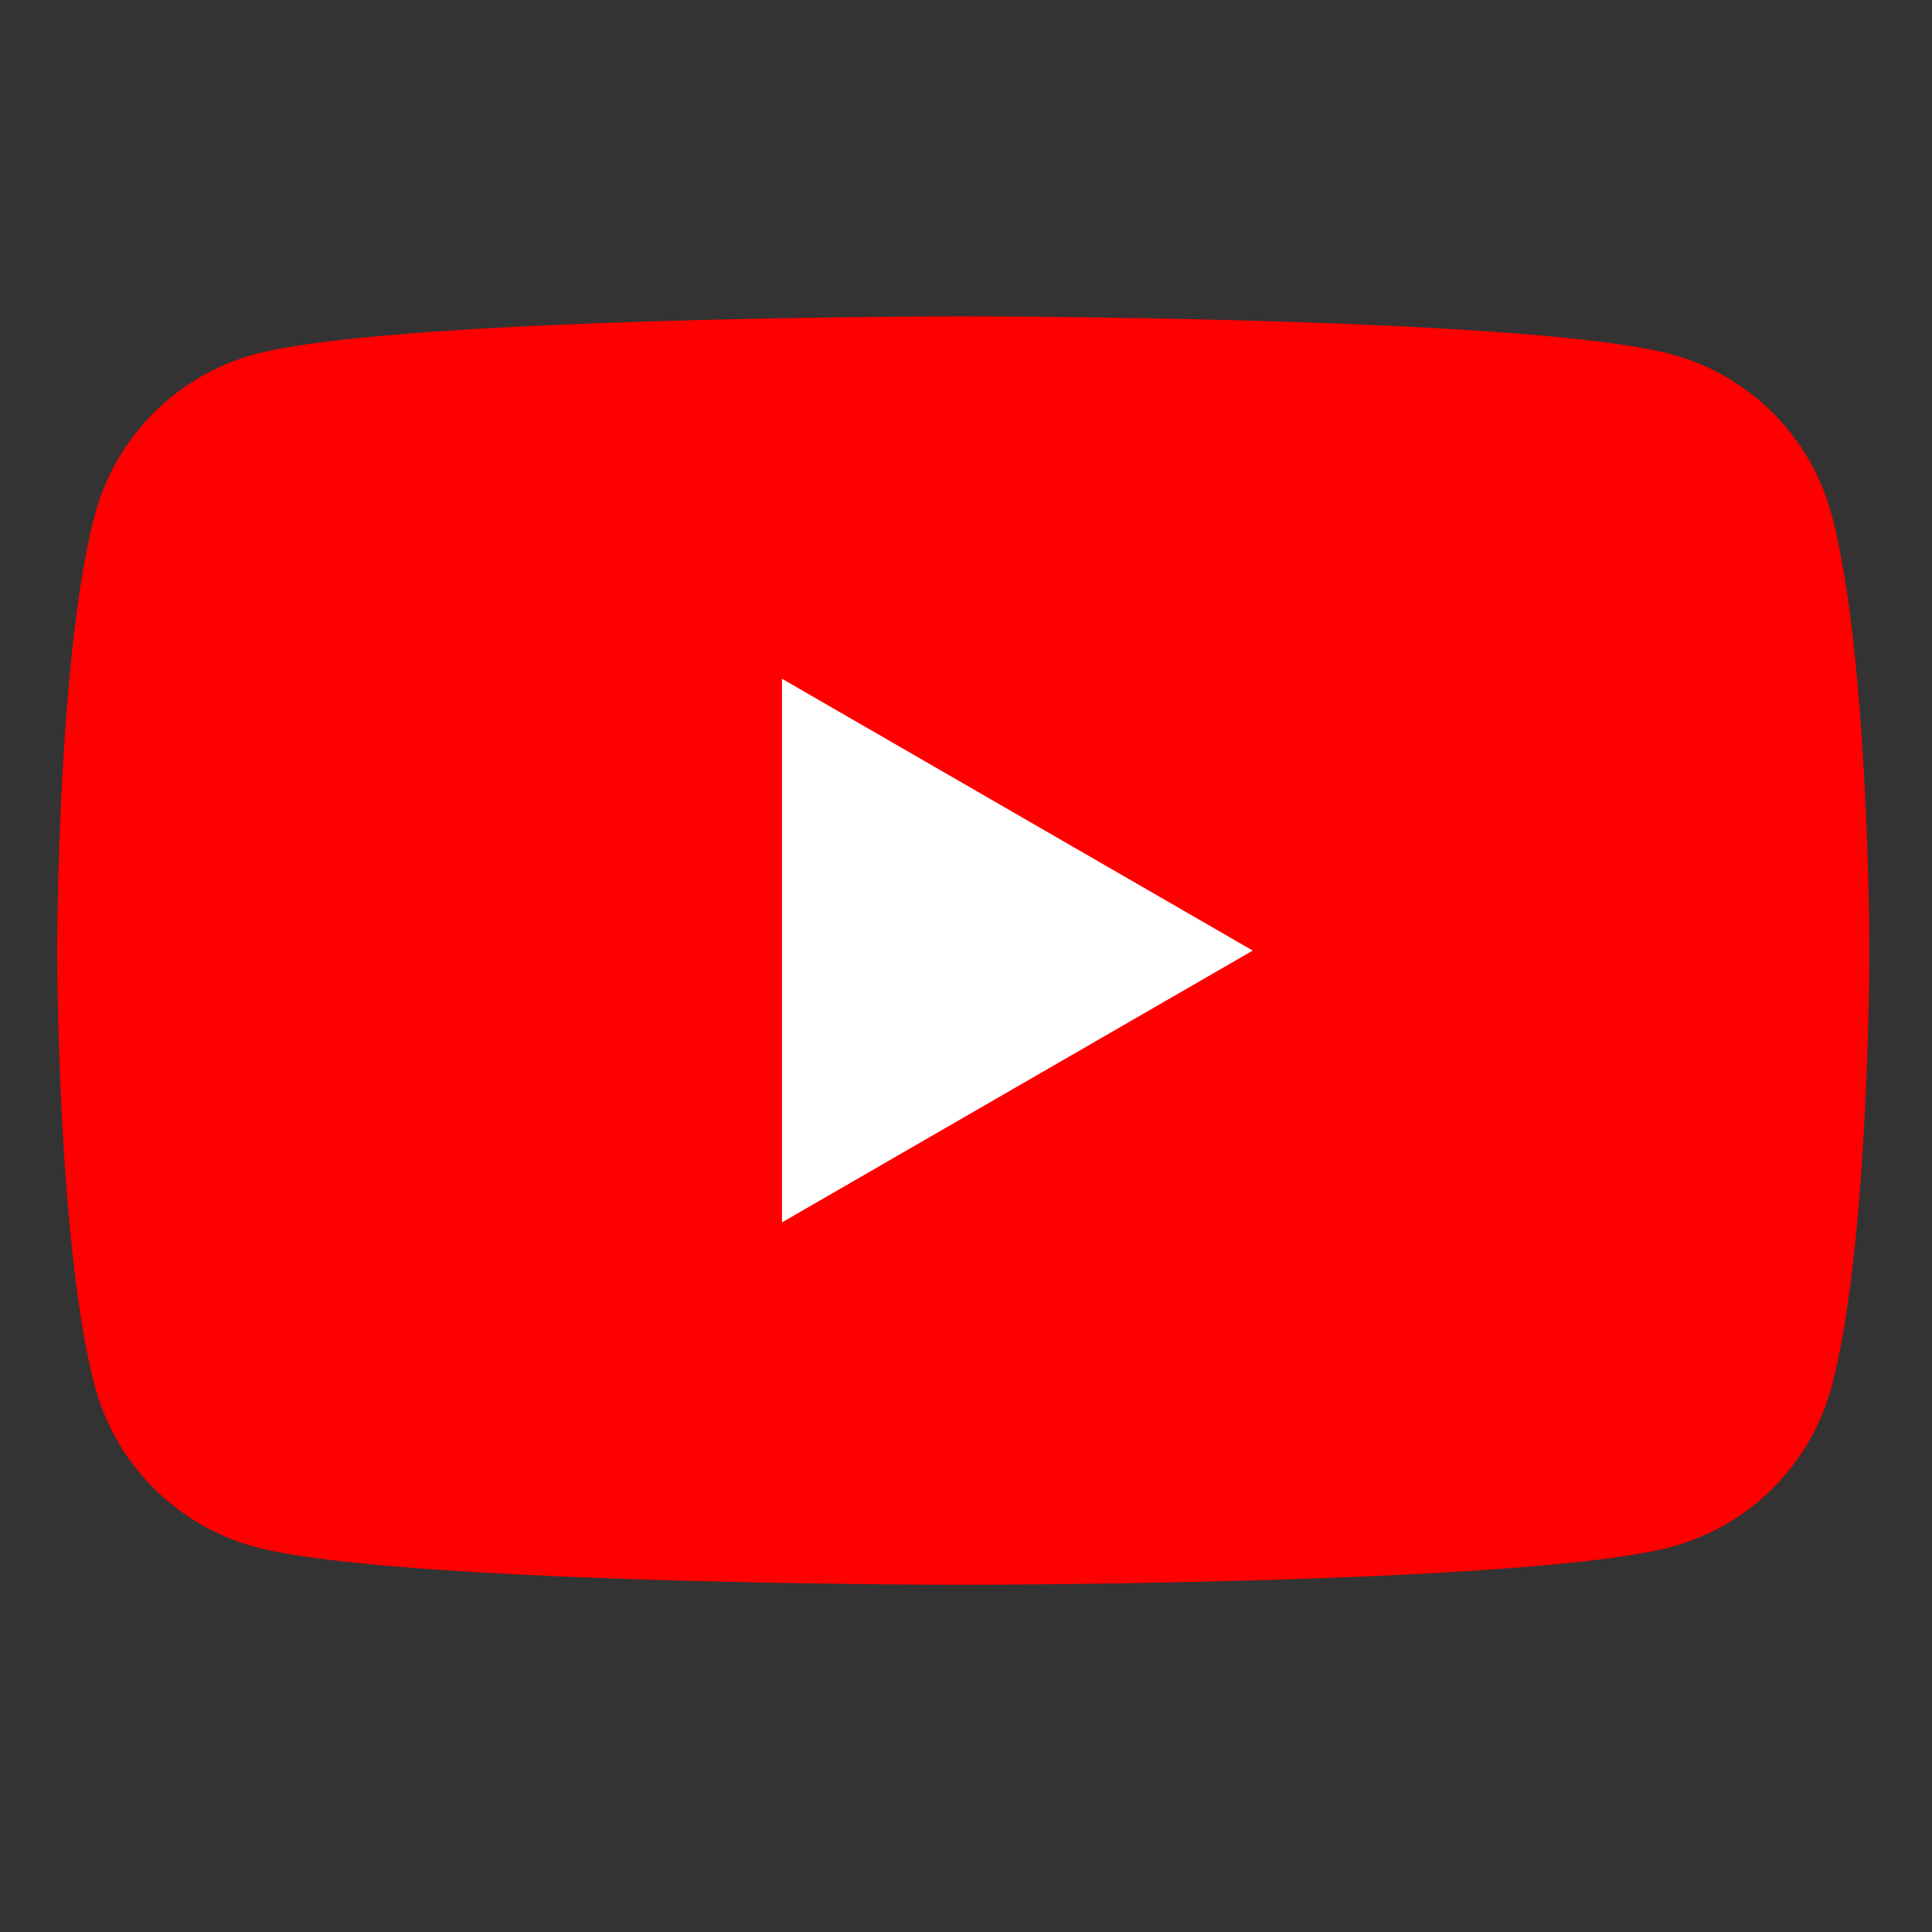
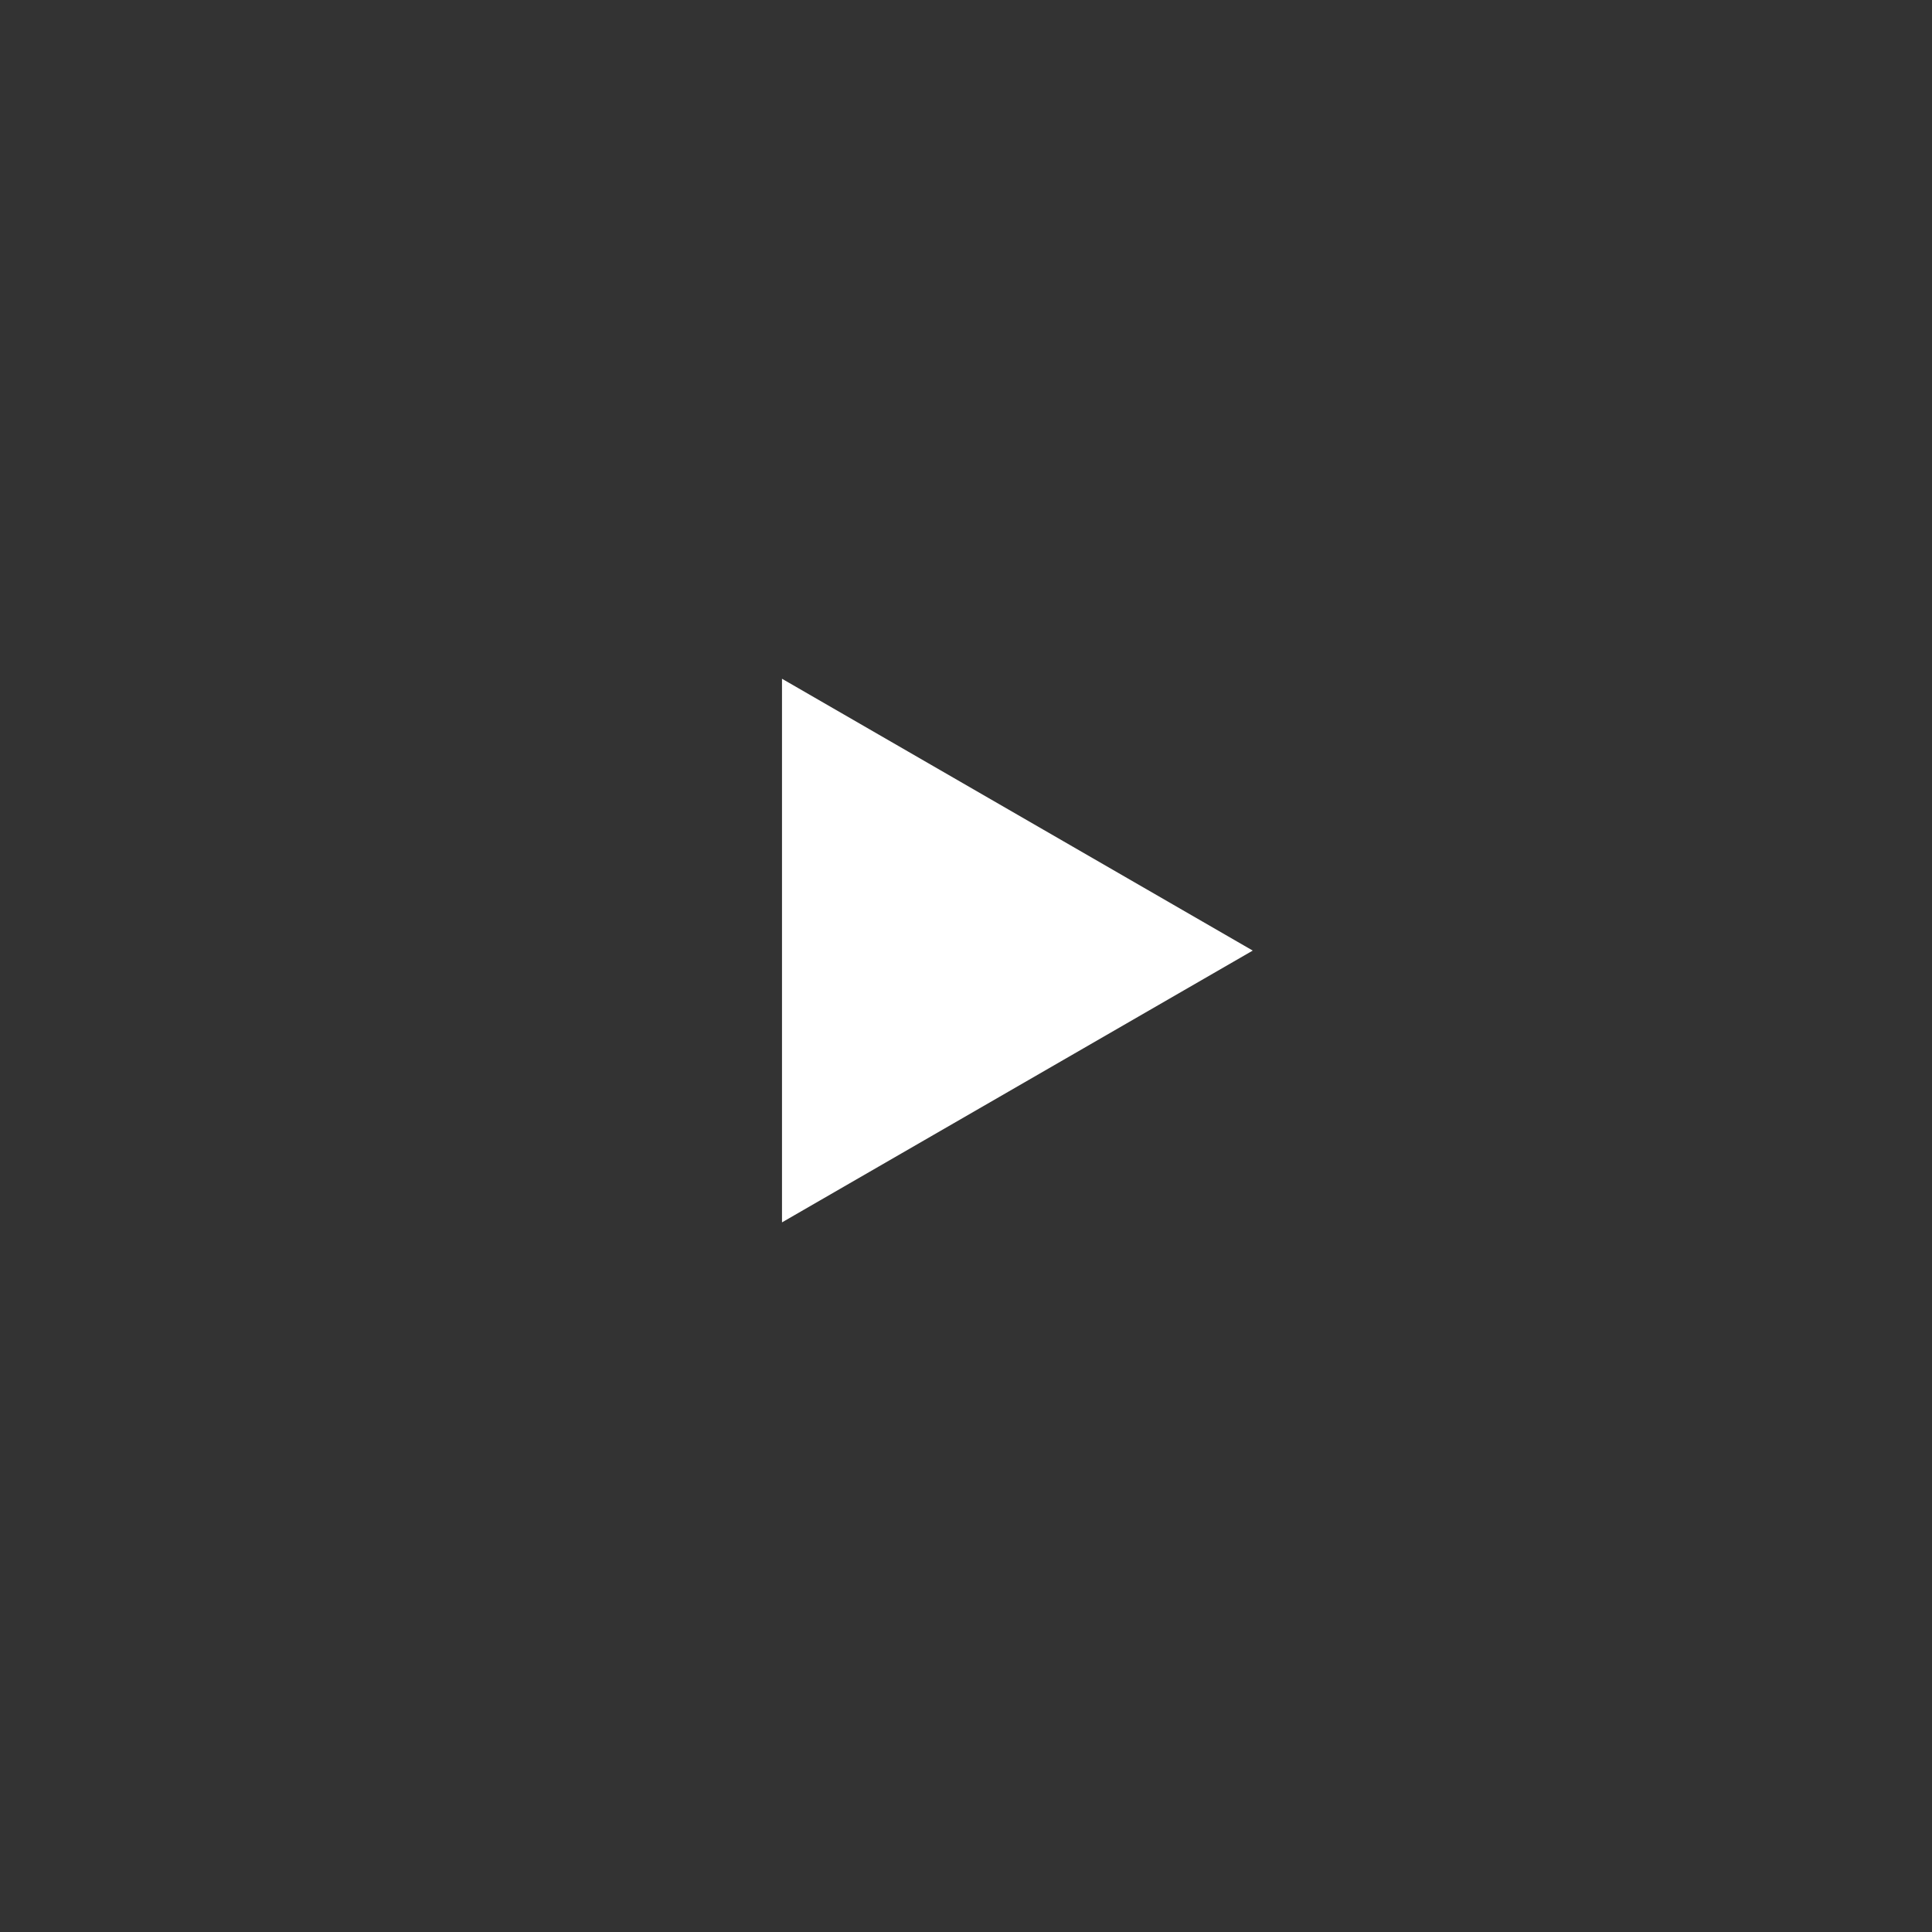
<svg xmlns="http://www.w3.org/2000/svg" width="500" height="500" viewBox="0 0 500 500">
  <rect x="0" y="0" width="500" height="500" fill="#333333" stroke="none" />
  <defs>
    <style>
      .a {
        fill: red;
      }

      .b {
        fill: #fff;
      }
    </style>
  </defs>
  <g>
-     <path class="a" d="M474,133.13A58.71,58.71,0,0,0,432.5,91.67c-36.57-9.8-183.22-9.8-183.22-9.8s-146.65,0-183.23,9.8a58.74,58.74,0,0,0-41.46,41.46C14.79,169.7,14.79,246,14.79,246s0,76.3,9.8,112.88a58.78,58.78,0,0,0,41.46,41.46c36.58,9.8,183.23,9.8,183.23,9.8s146.65,0,183.22-9.8A58.74,58.74,0,0,0,474,358.89c9.8-36.58,9.8-112.88,9.8-112.88S483.76,169.7,474,133.13Z" />
    <polygon class="b" points="202.38 316.35 324.21 246.01 202.38 175.66 202.38 316.35" />
  </g>
</svg>